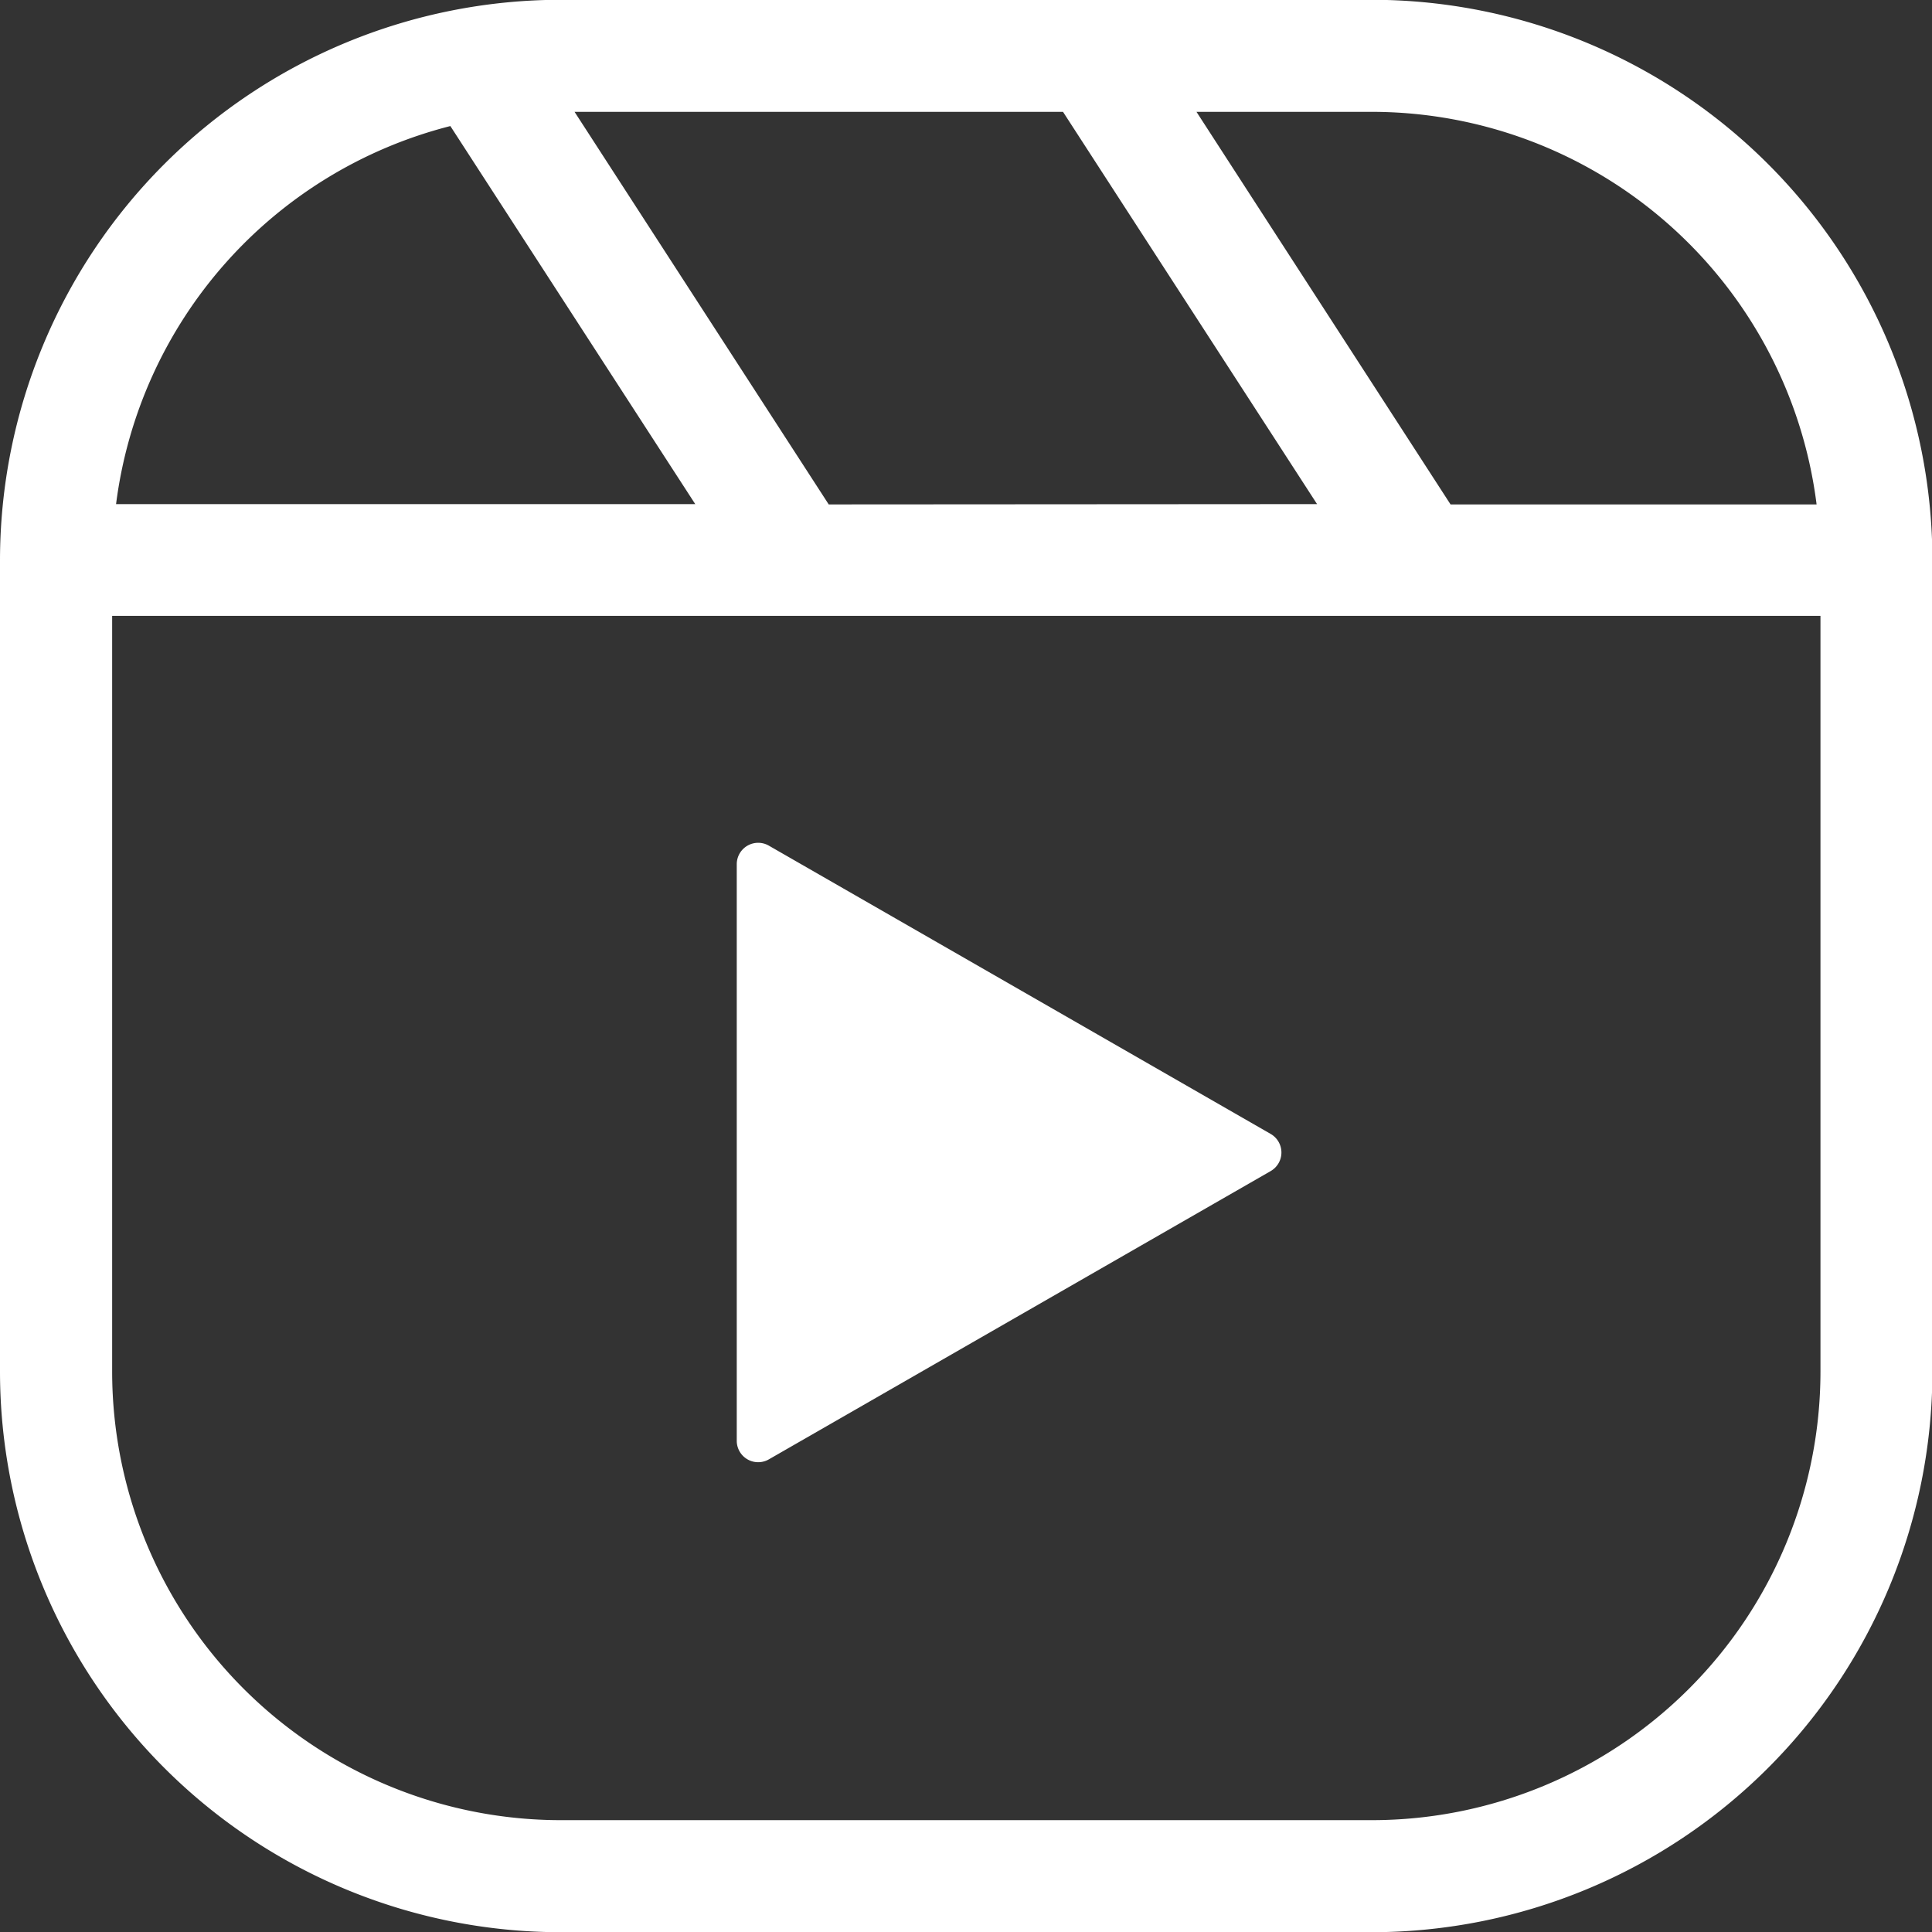
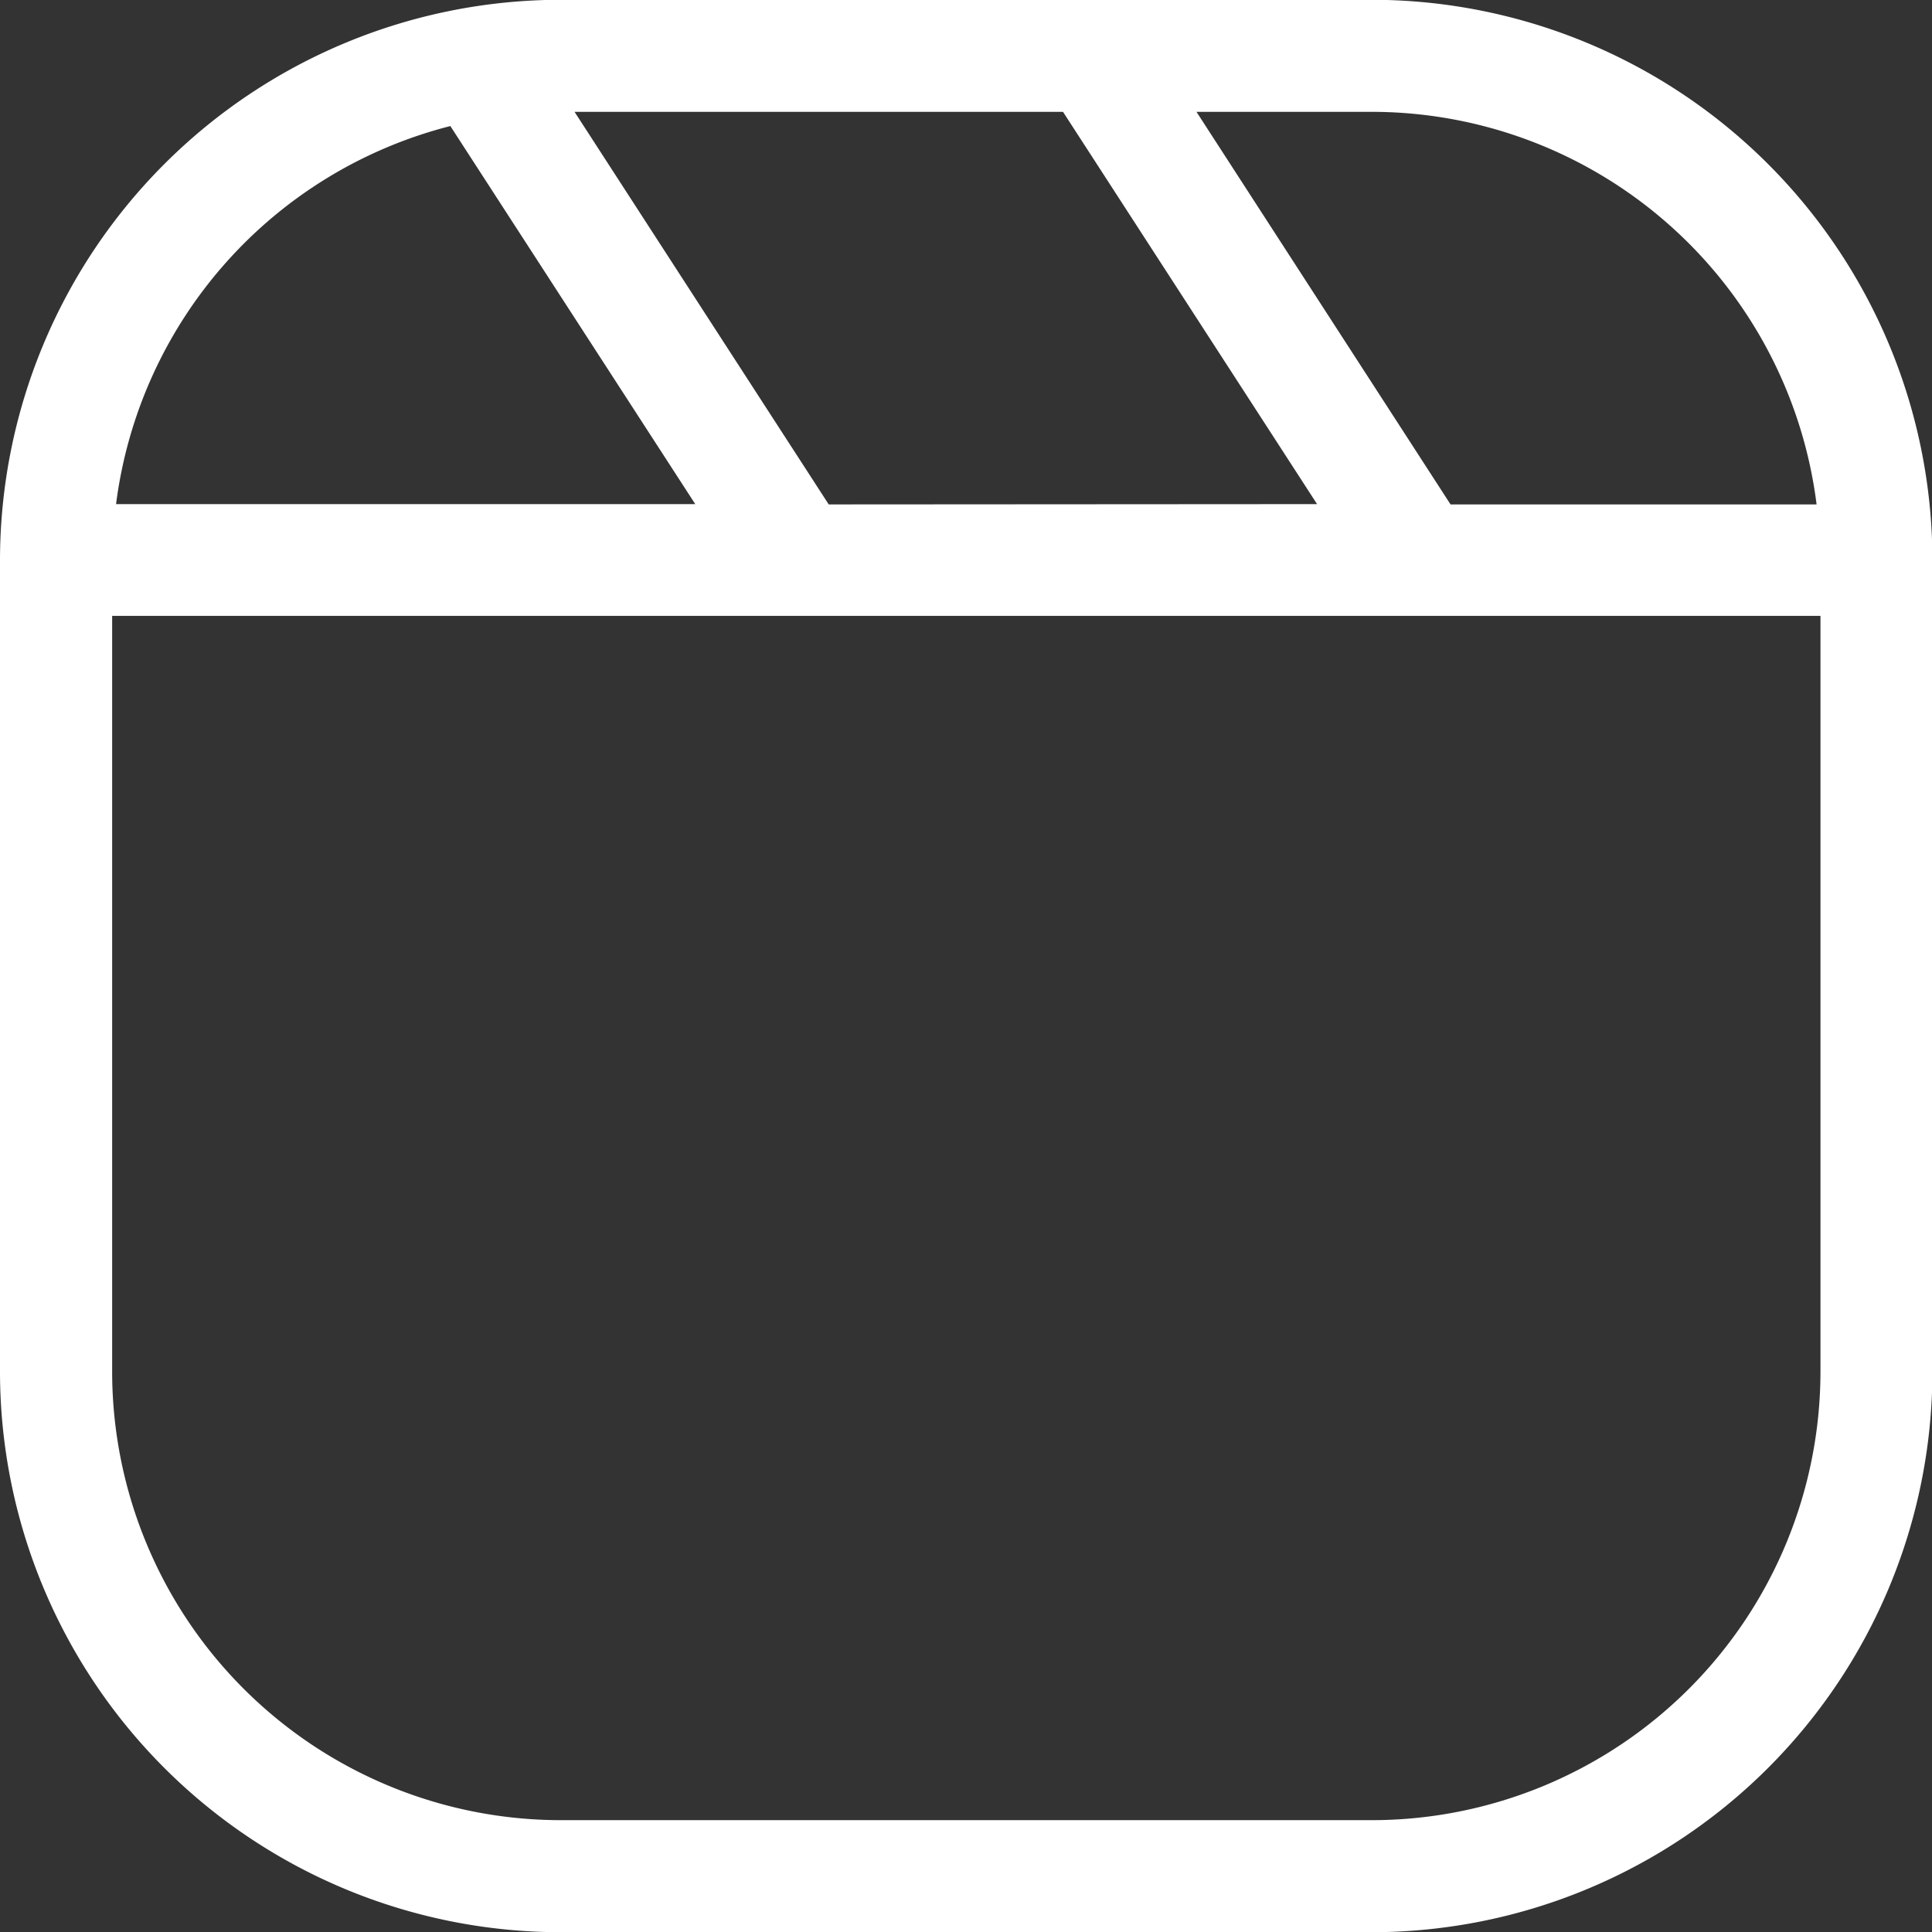
<svg xmlns="http://www.w3.org/2000/svg" data-name="Capa 1" fill="#000000" height="187.6" preserveAspectRatio="xMidYMid meet" version="1" viewBox="7.0 6.2 187.6 187.6" width="187.6" zoomAndPan="magnify">
  <rect x="7.0" y="6.2" width="187.6" height="187.6" fill="#333333" stroke="none" />
  <g id="change1_1">
    <path d="M140.24,6.18H61.42A54.47,54.47,0,0,0,7,60.59v78.82a54.47,54.47,0,0,0,54.41,54.41h78.82a54.47,54.47,0,0,0,54.41-54.41V60.59A54.47,54.47,0,0,0,140.24,6.18Zm43.15,49H147.85L123.18,17.06h17.06A43.56,43.56,0,0,1,183.39,55.15Zm-95.92,0L62.79,17.06h47.43l24.67,38.09ZM50.73,18.44,74.51,55.15H18.27A43.57,43.57,0,0,1,50.73,18.44Zm89.51,164.5H61.42a43.58,43.58,0,0,1-43.53-43.53V66H183.77v73.38A43.58,43.58,0,0,1,140.24,182.94Z" fill="#ffffff" />
  </g>
  <g id="change1_2">
-     <path d="M130.39,116.31l-48.74-28a2.08,2.08,0,0,0-3.11,1.8v56a2.08,2.08,0,0,0,3.11,1.8l48.74-28A2.08,2.08,0,0,0,130.39,116.31Z" fill="#ffffff" />
-   </g>
+     </g>
</svg>